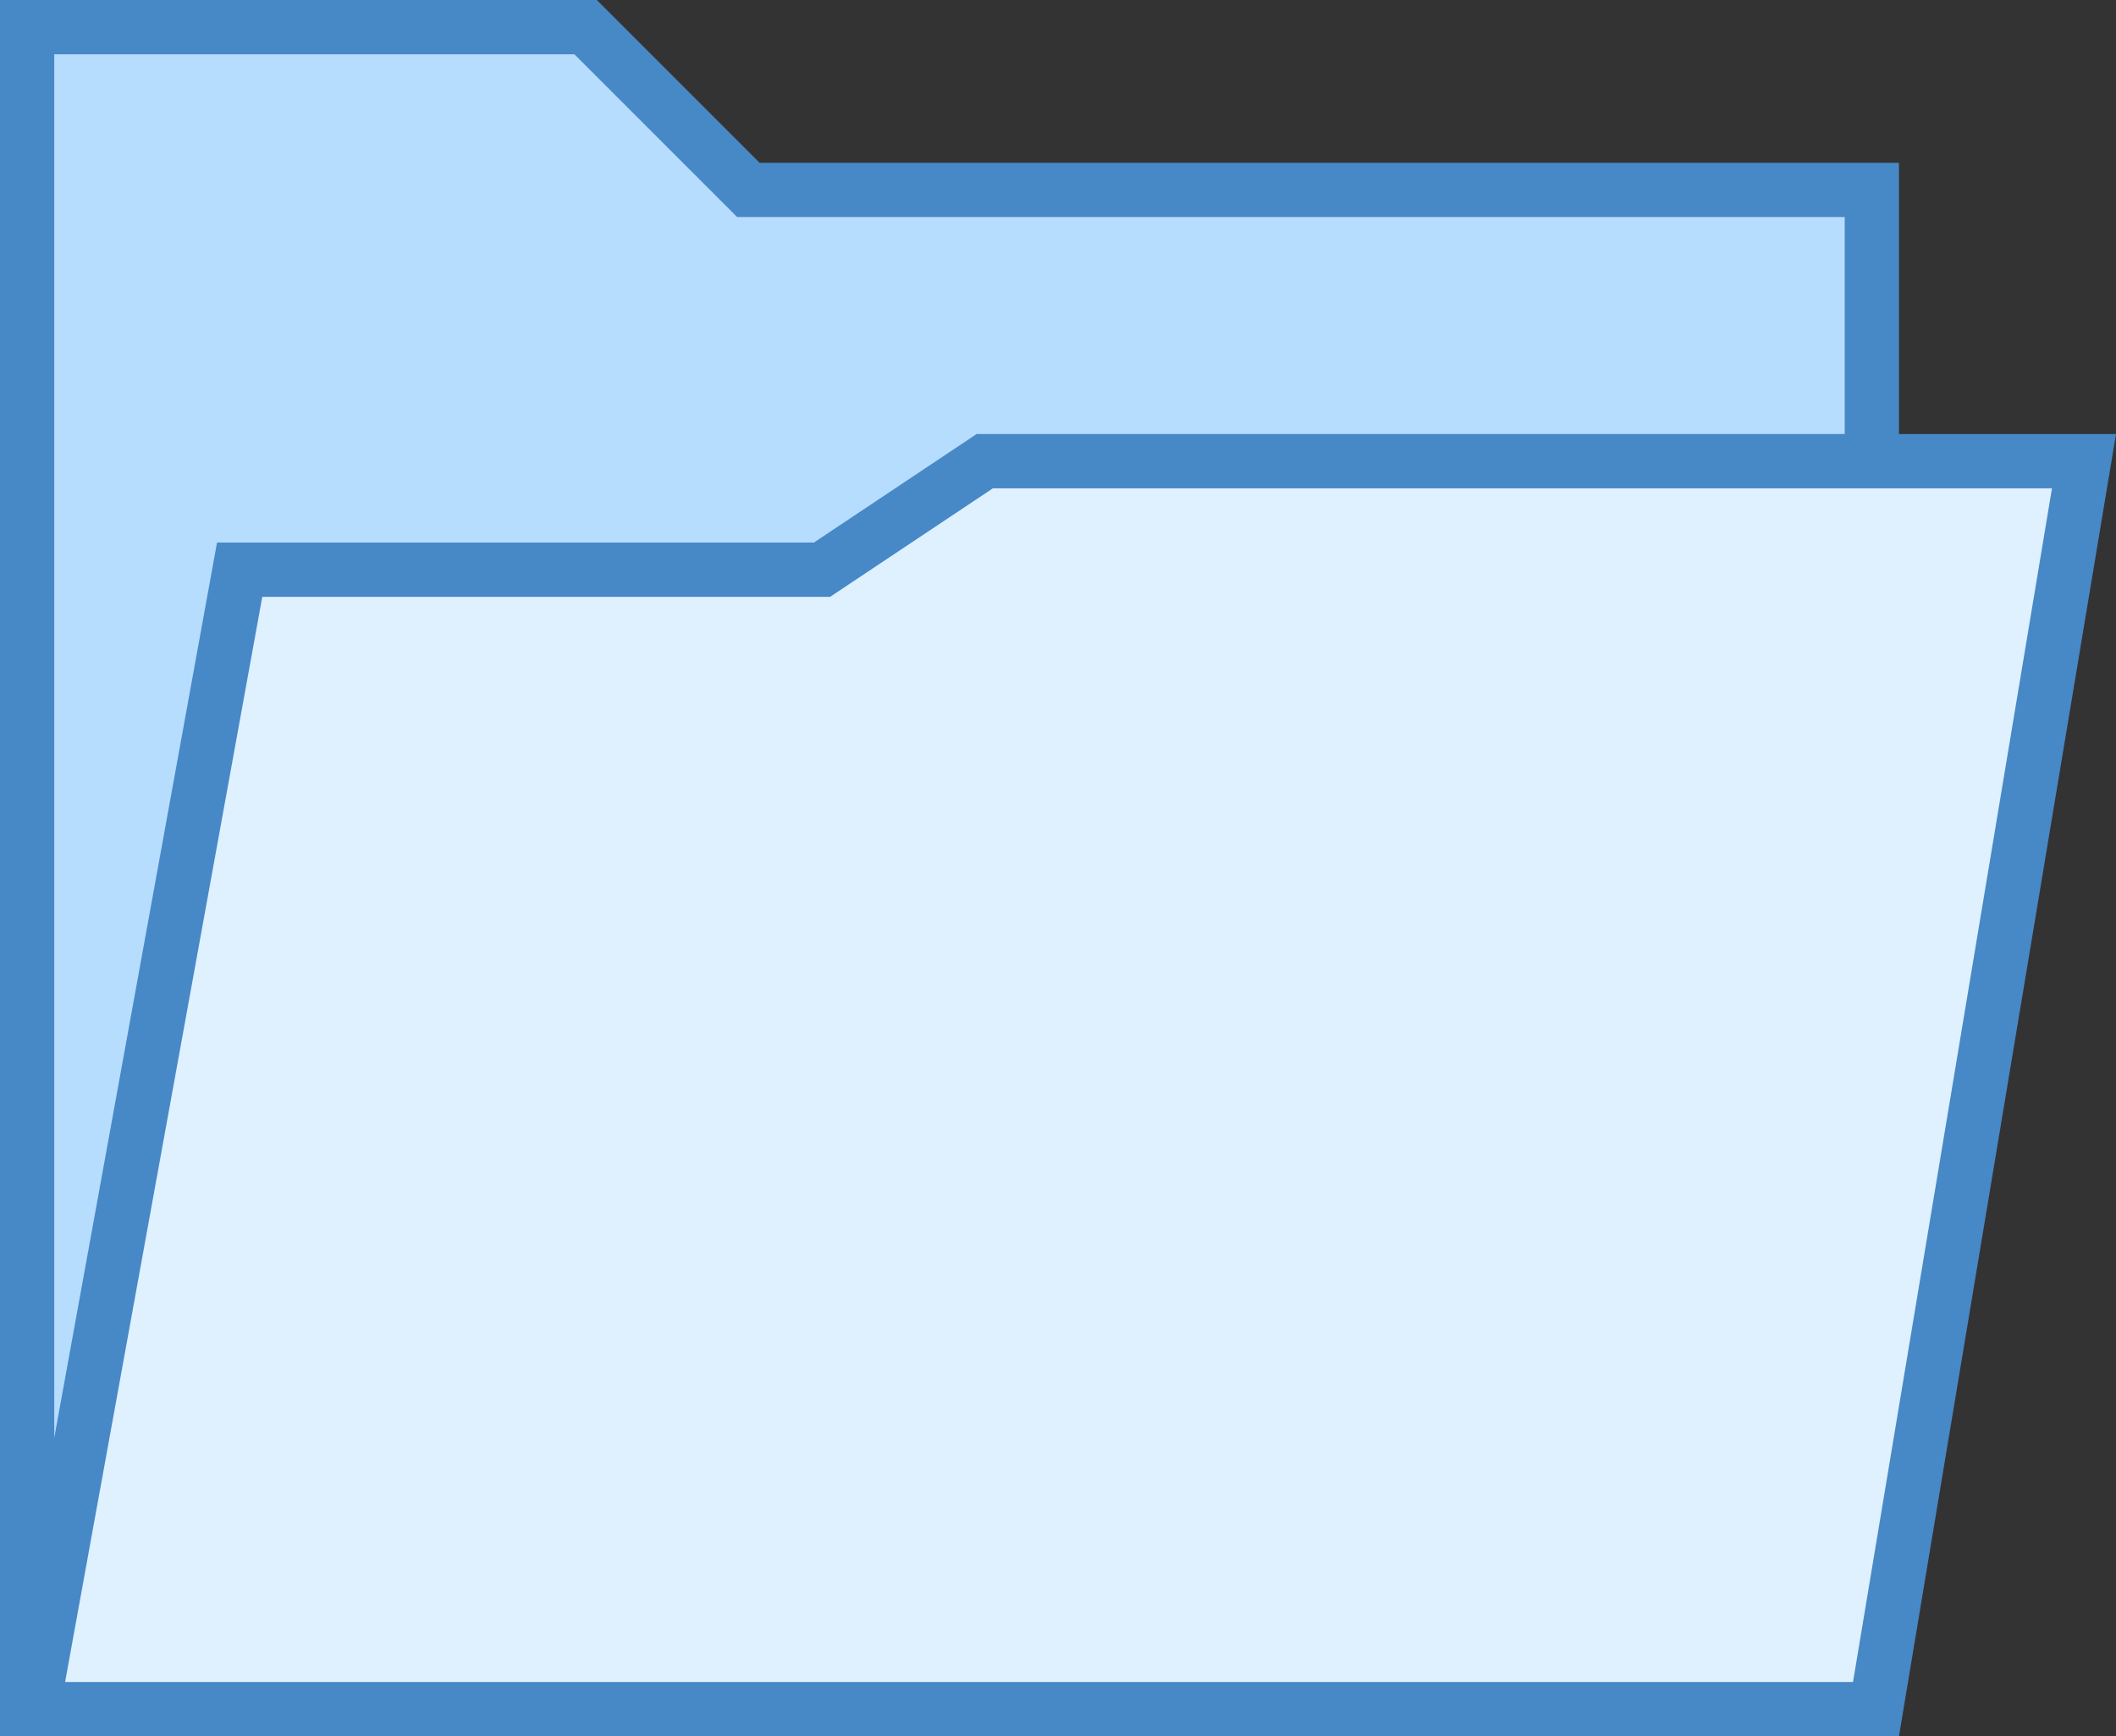
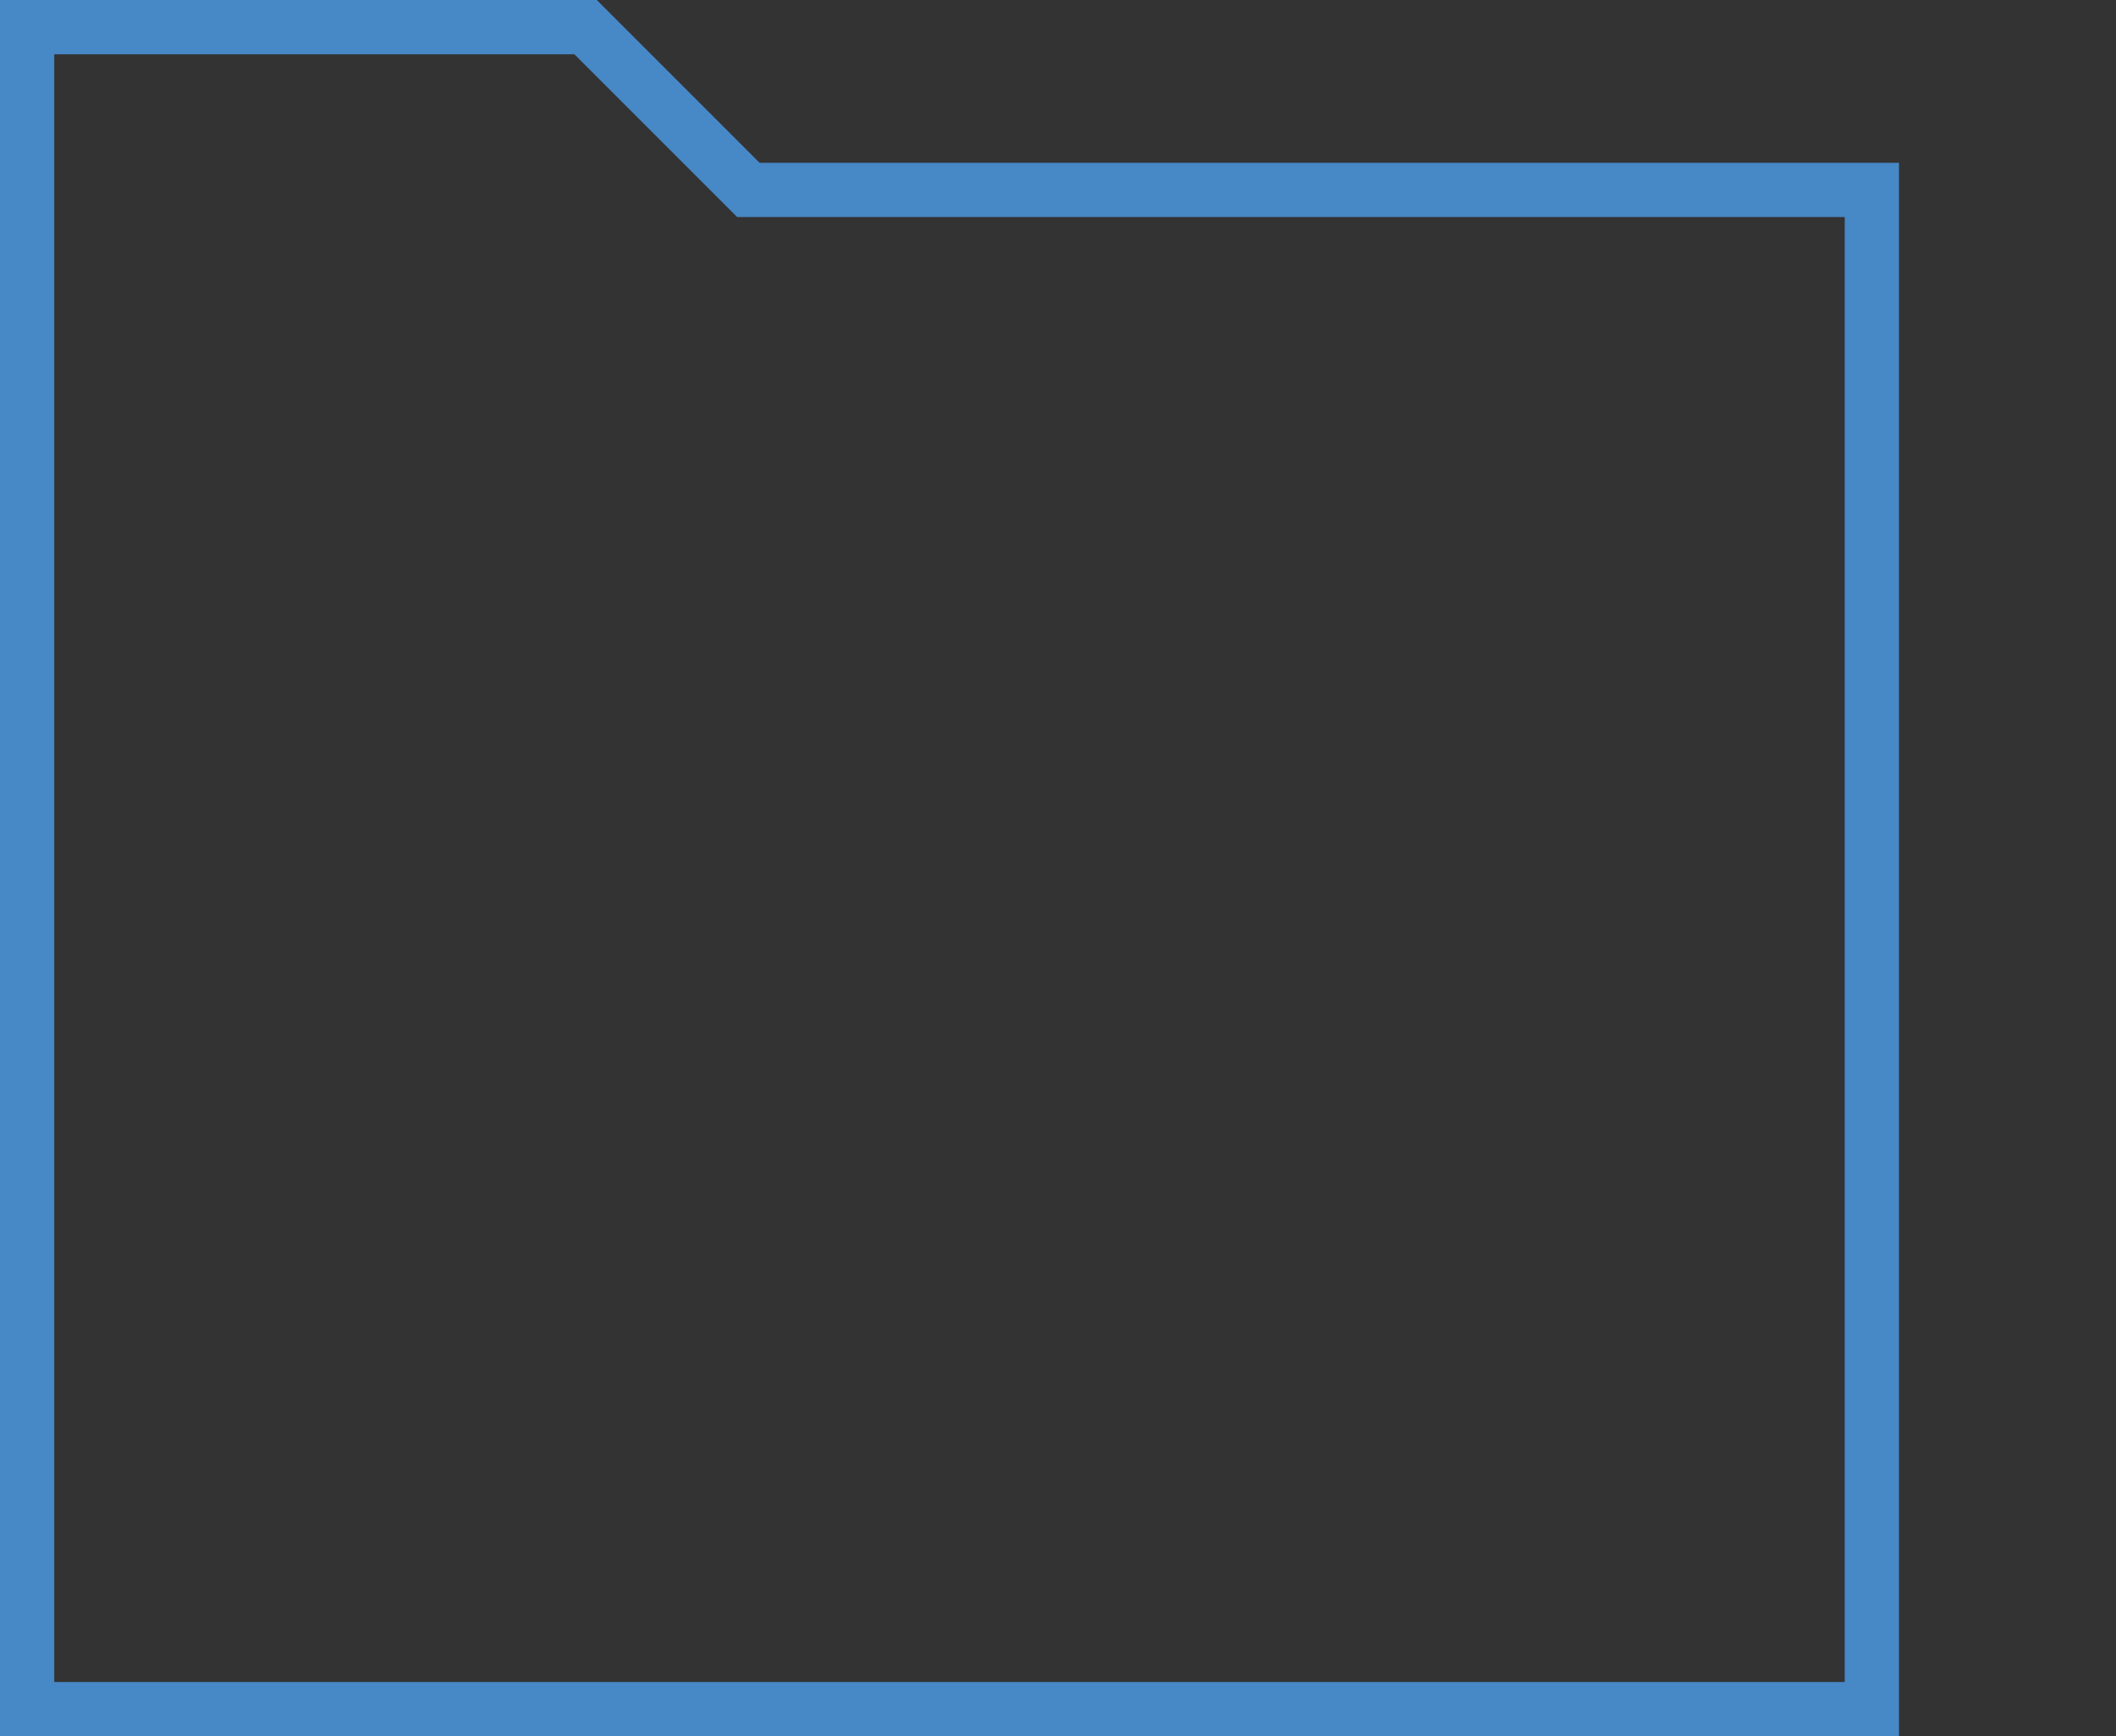
<svg xmlns="http://www.w3.org/2000/svg" width="39" height="32" viewBox="0 0 39 32">
  <rect x="0" y="0" width="39" height="32" fill="#333333" stroke="none" />
  <g id="icons8-opened-folder" transform="translate(-1 -4)">
-     <path id="Path_104" data-name="Path 104" d="M1.5,35.5V4.5H11.793l3,3H35.5v28Z" fill="#b6dcfe" />
    <path id="Path_105" data-name="Path 105" d="M11.586,5l2.707,2.707L14.586,8H35V35H2V5h9.586M12,4H1V36H36V7H15L12,4Z" fill="#4788c7" />
    <g id="Group_2198" data-name="Group 2198">
-       <path id="Path_106" data-name="Path 106" d="M1.6,35.5l3.818-21H16.151l3-2H39.41l-3.833,23Z" fill="#dff0fe" />
-       <path id="Path_107" data-name="Path 107" d="M38.82,13,35.153,35H2.2L5.834,15H16.3l.252-.168L19.3,13H38.82M40,12H19l-3,2H5L1,36H36l4-24Z" fill="#4788c7" />
-     </g>
+       </g>
  </g>
</svg>